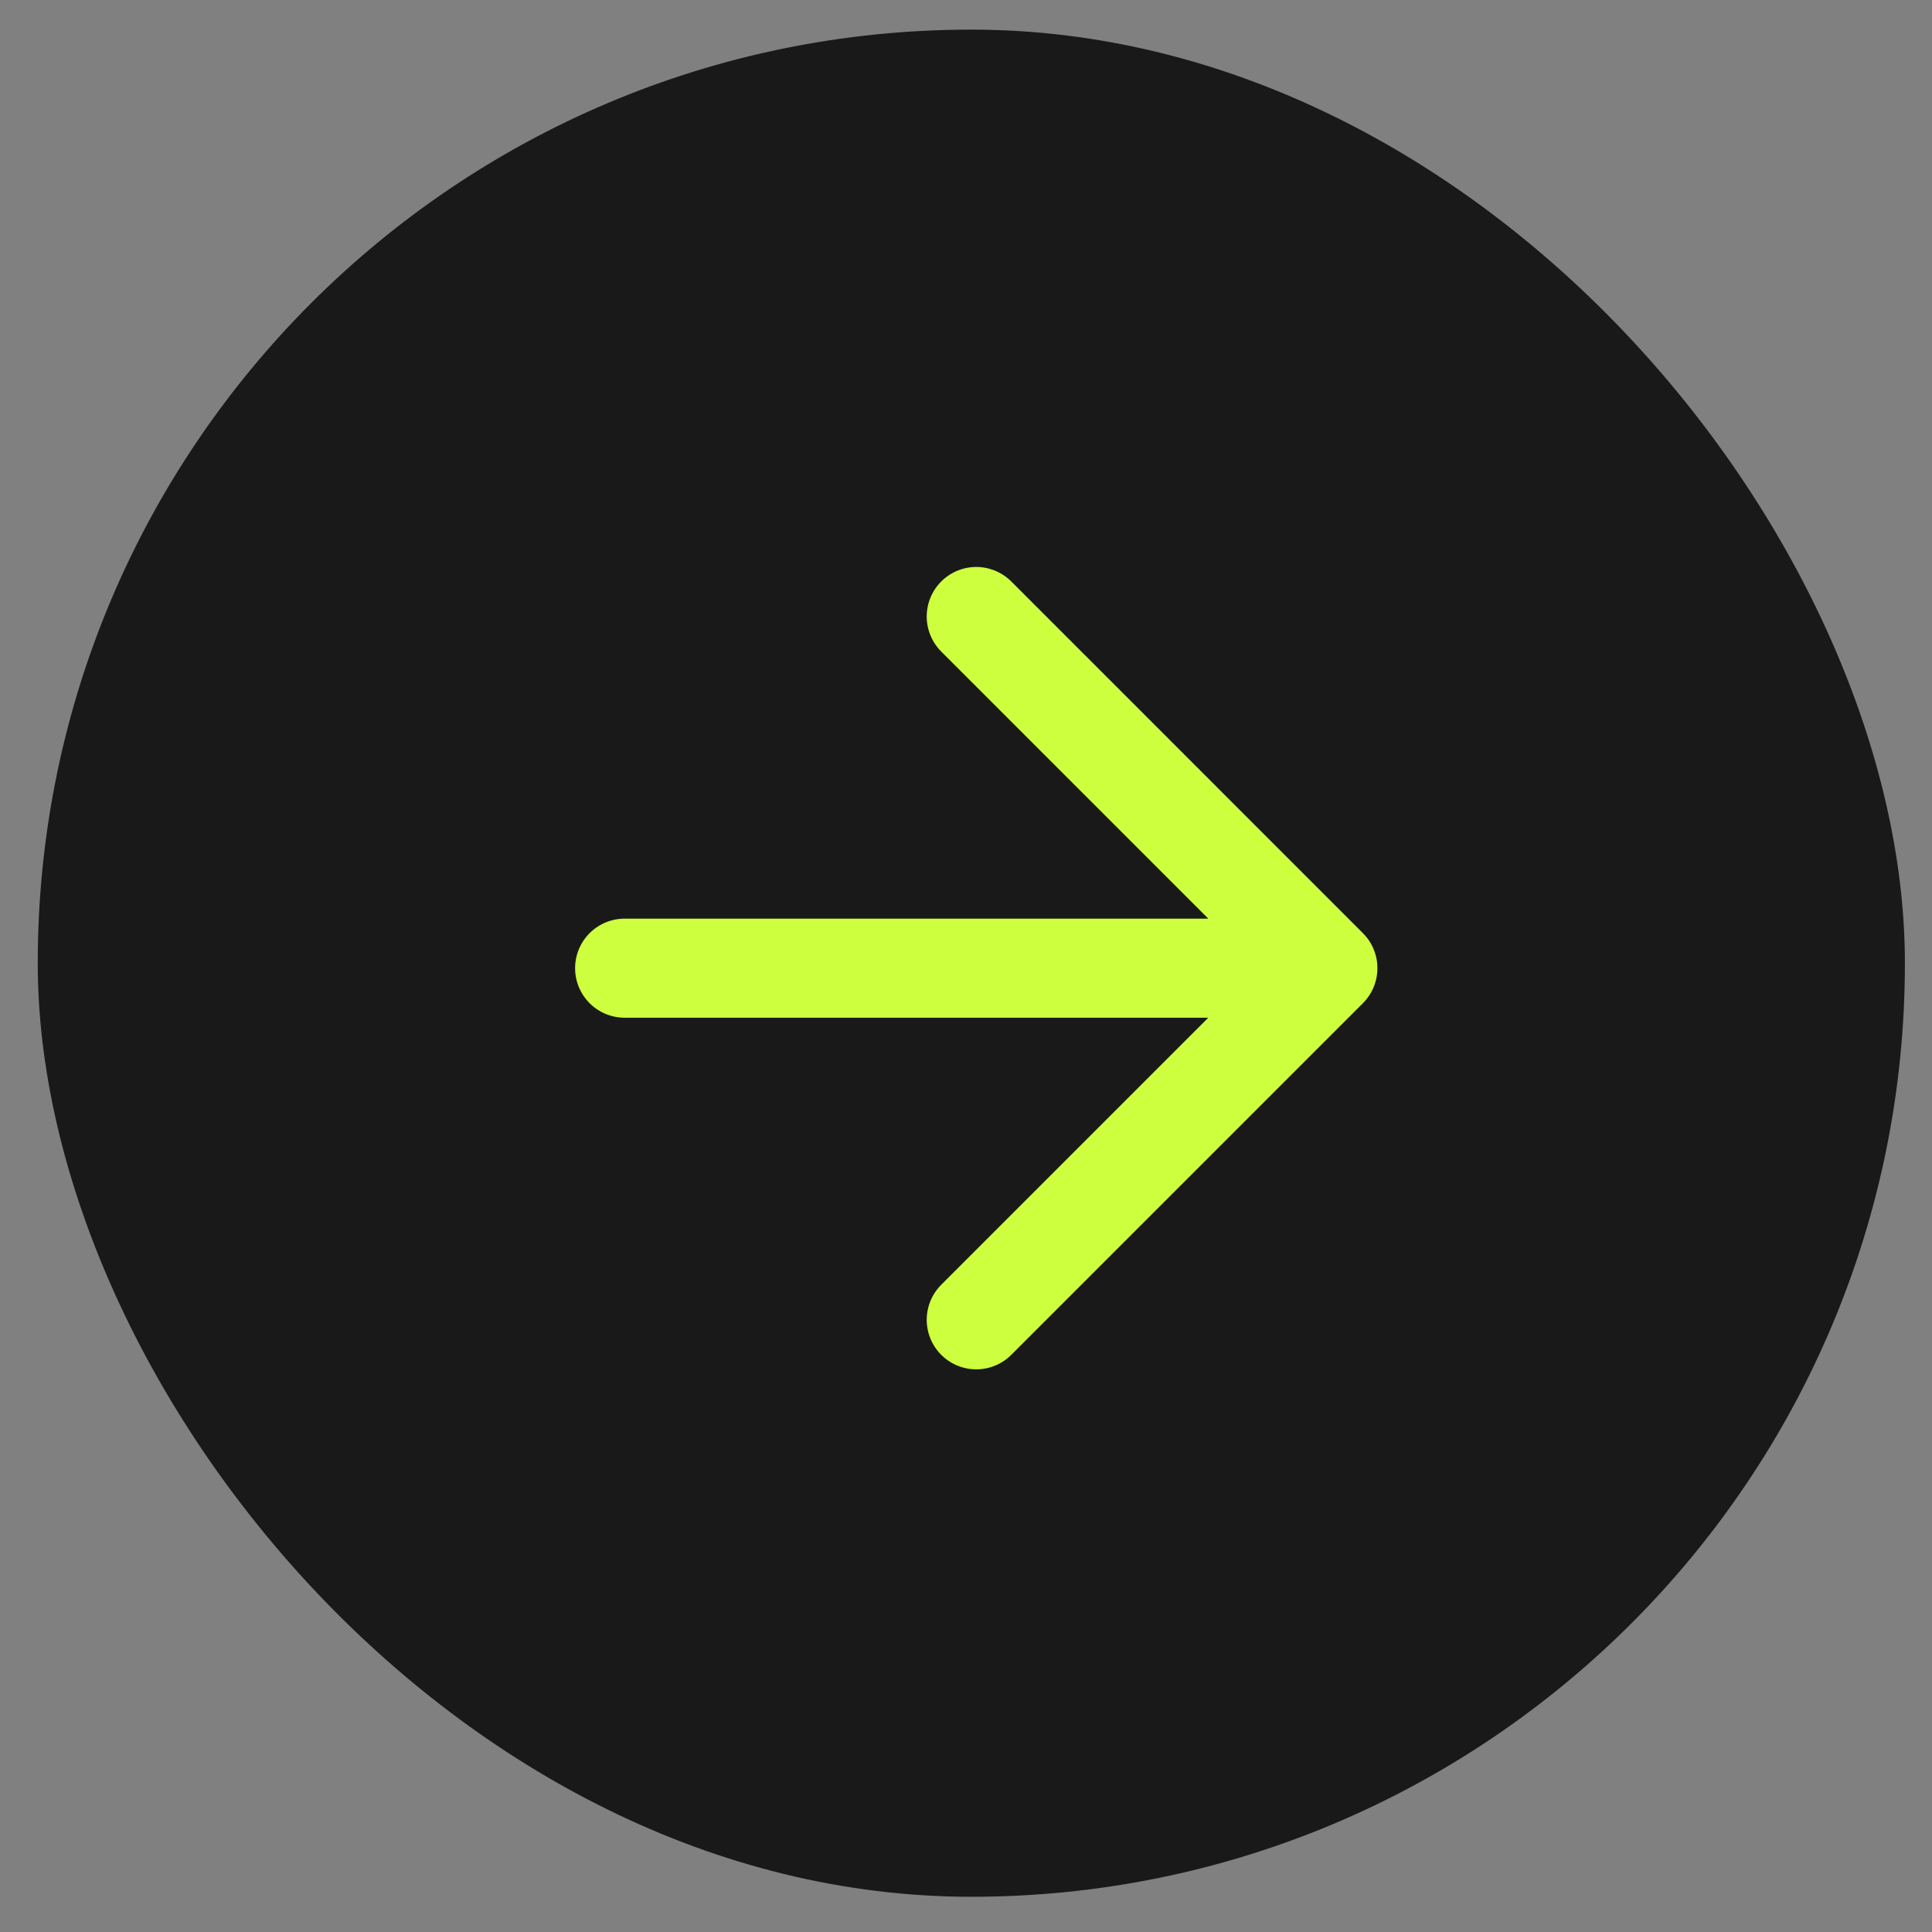
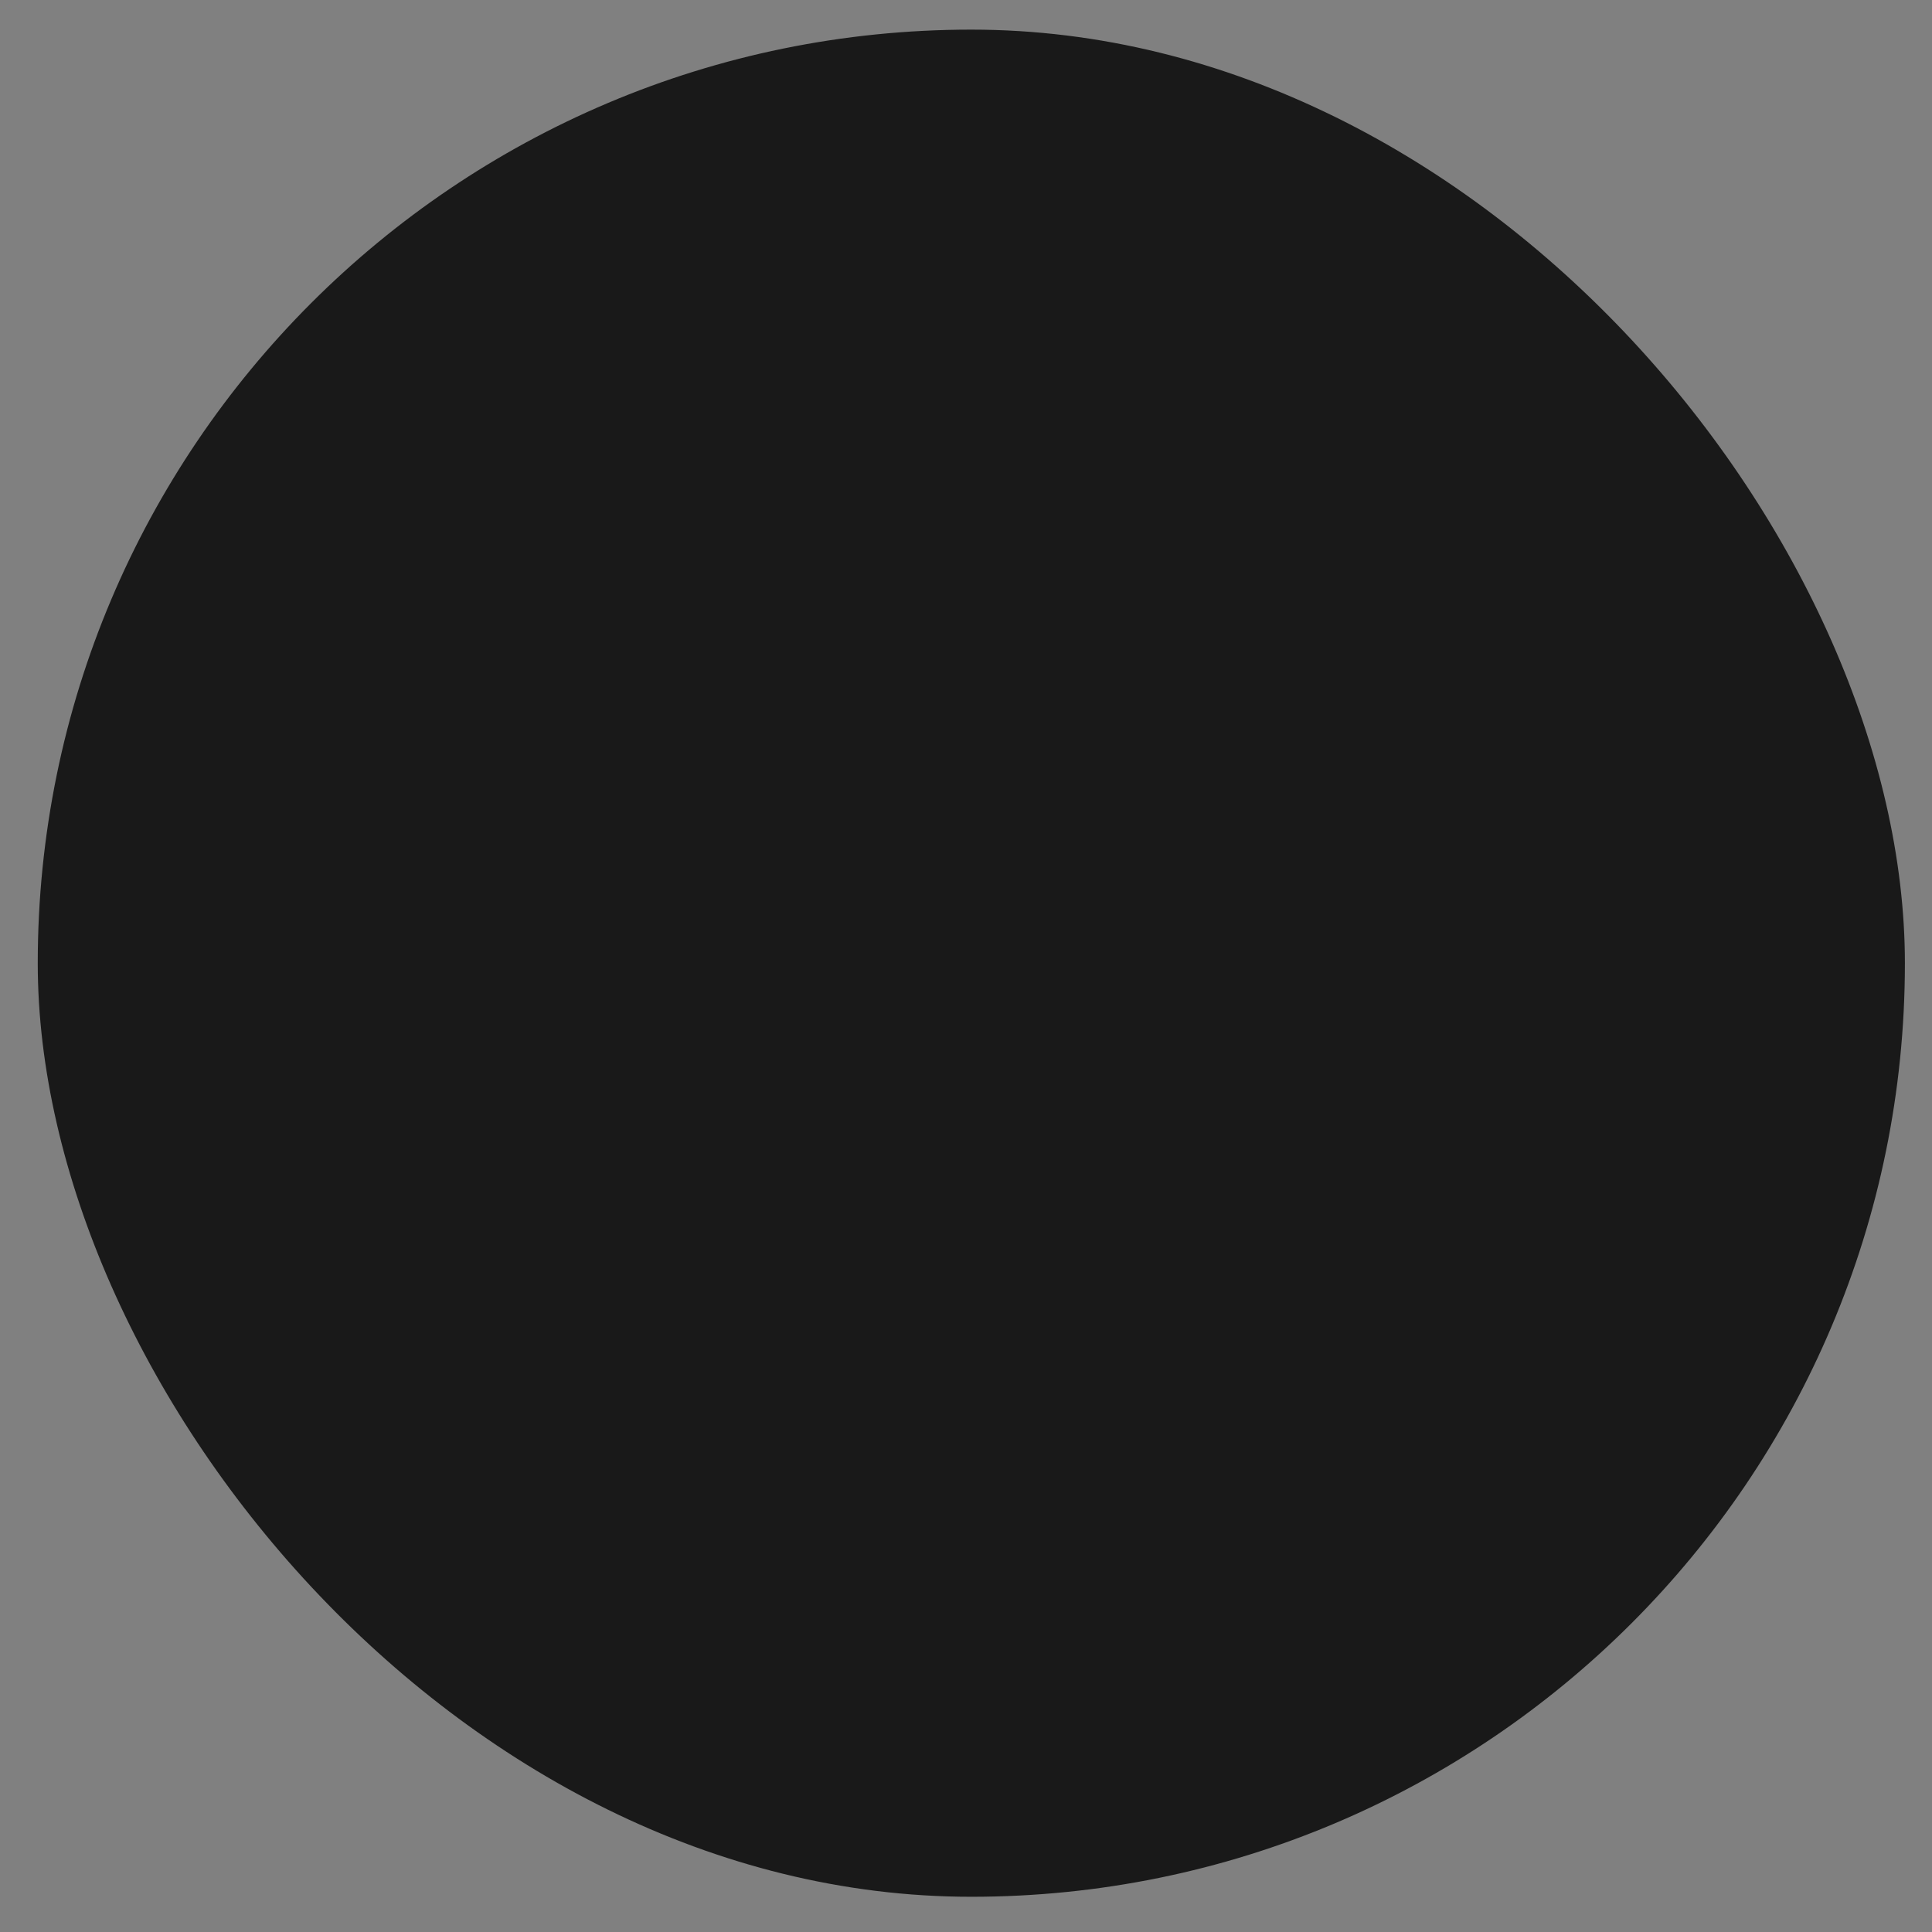
<svg xmlns="http://www.w3.org/2000/svg" width="39" height="39" viewBox="0 0 39 39" fill="none">
  <rect x="0" y="0" width="39" height="39" fill="#808080" stroke="none" />
  <rect x="0.762" y="0.598" width="37.691" height="37.691" rx="18.846" fill="#191919" />
-   <path d="M12.609 19.544L26.805 19.544M26.805 19.544L19.707 26.642M26.805 19.544L19.707 12.445" stroke="#CDFF3F" stroke-width="2" stroke-linecap="round" />
</svg>